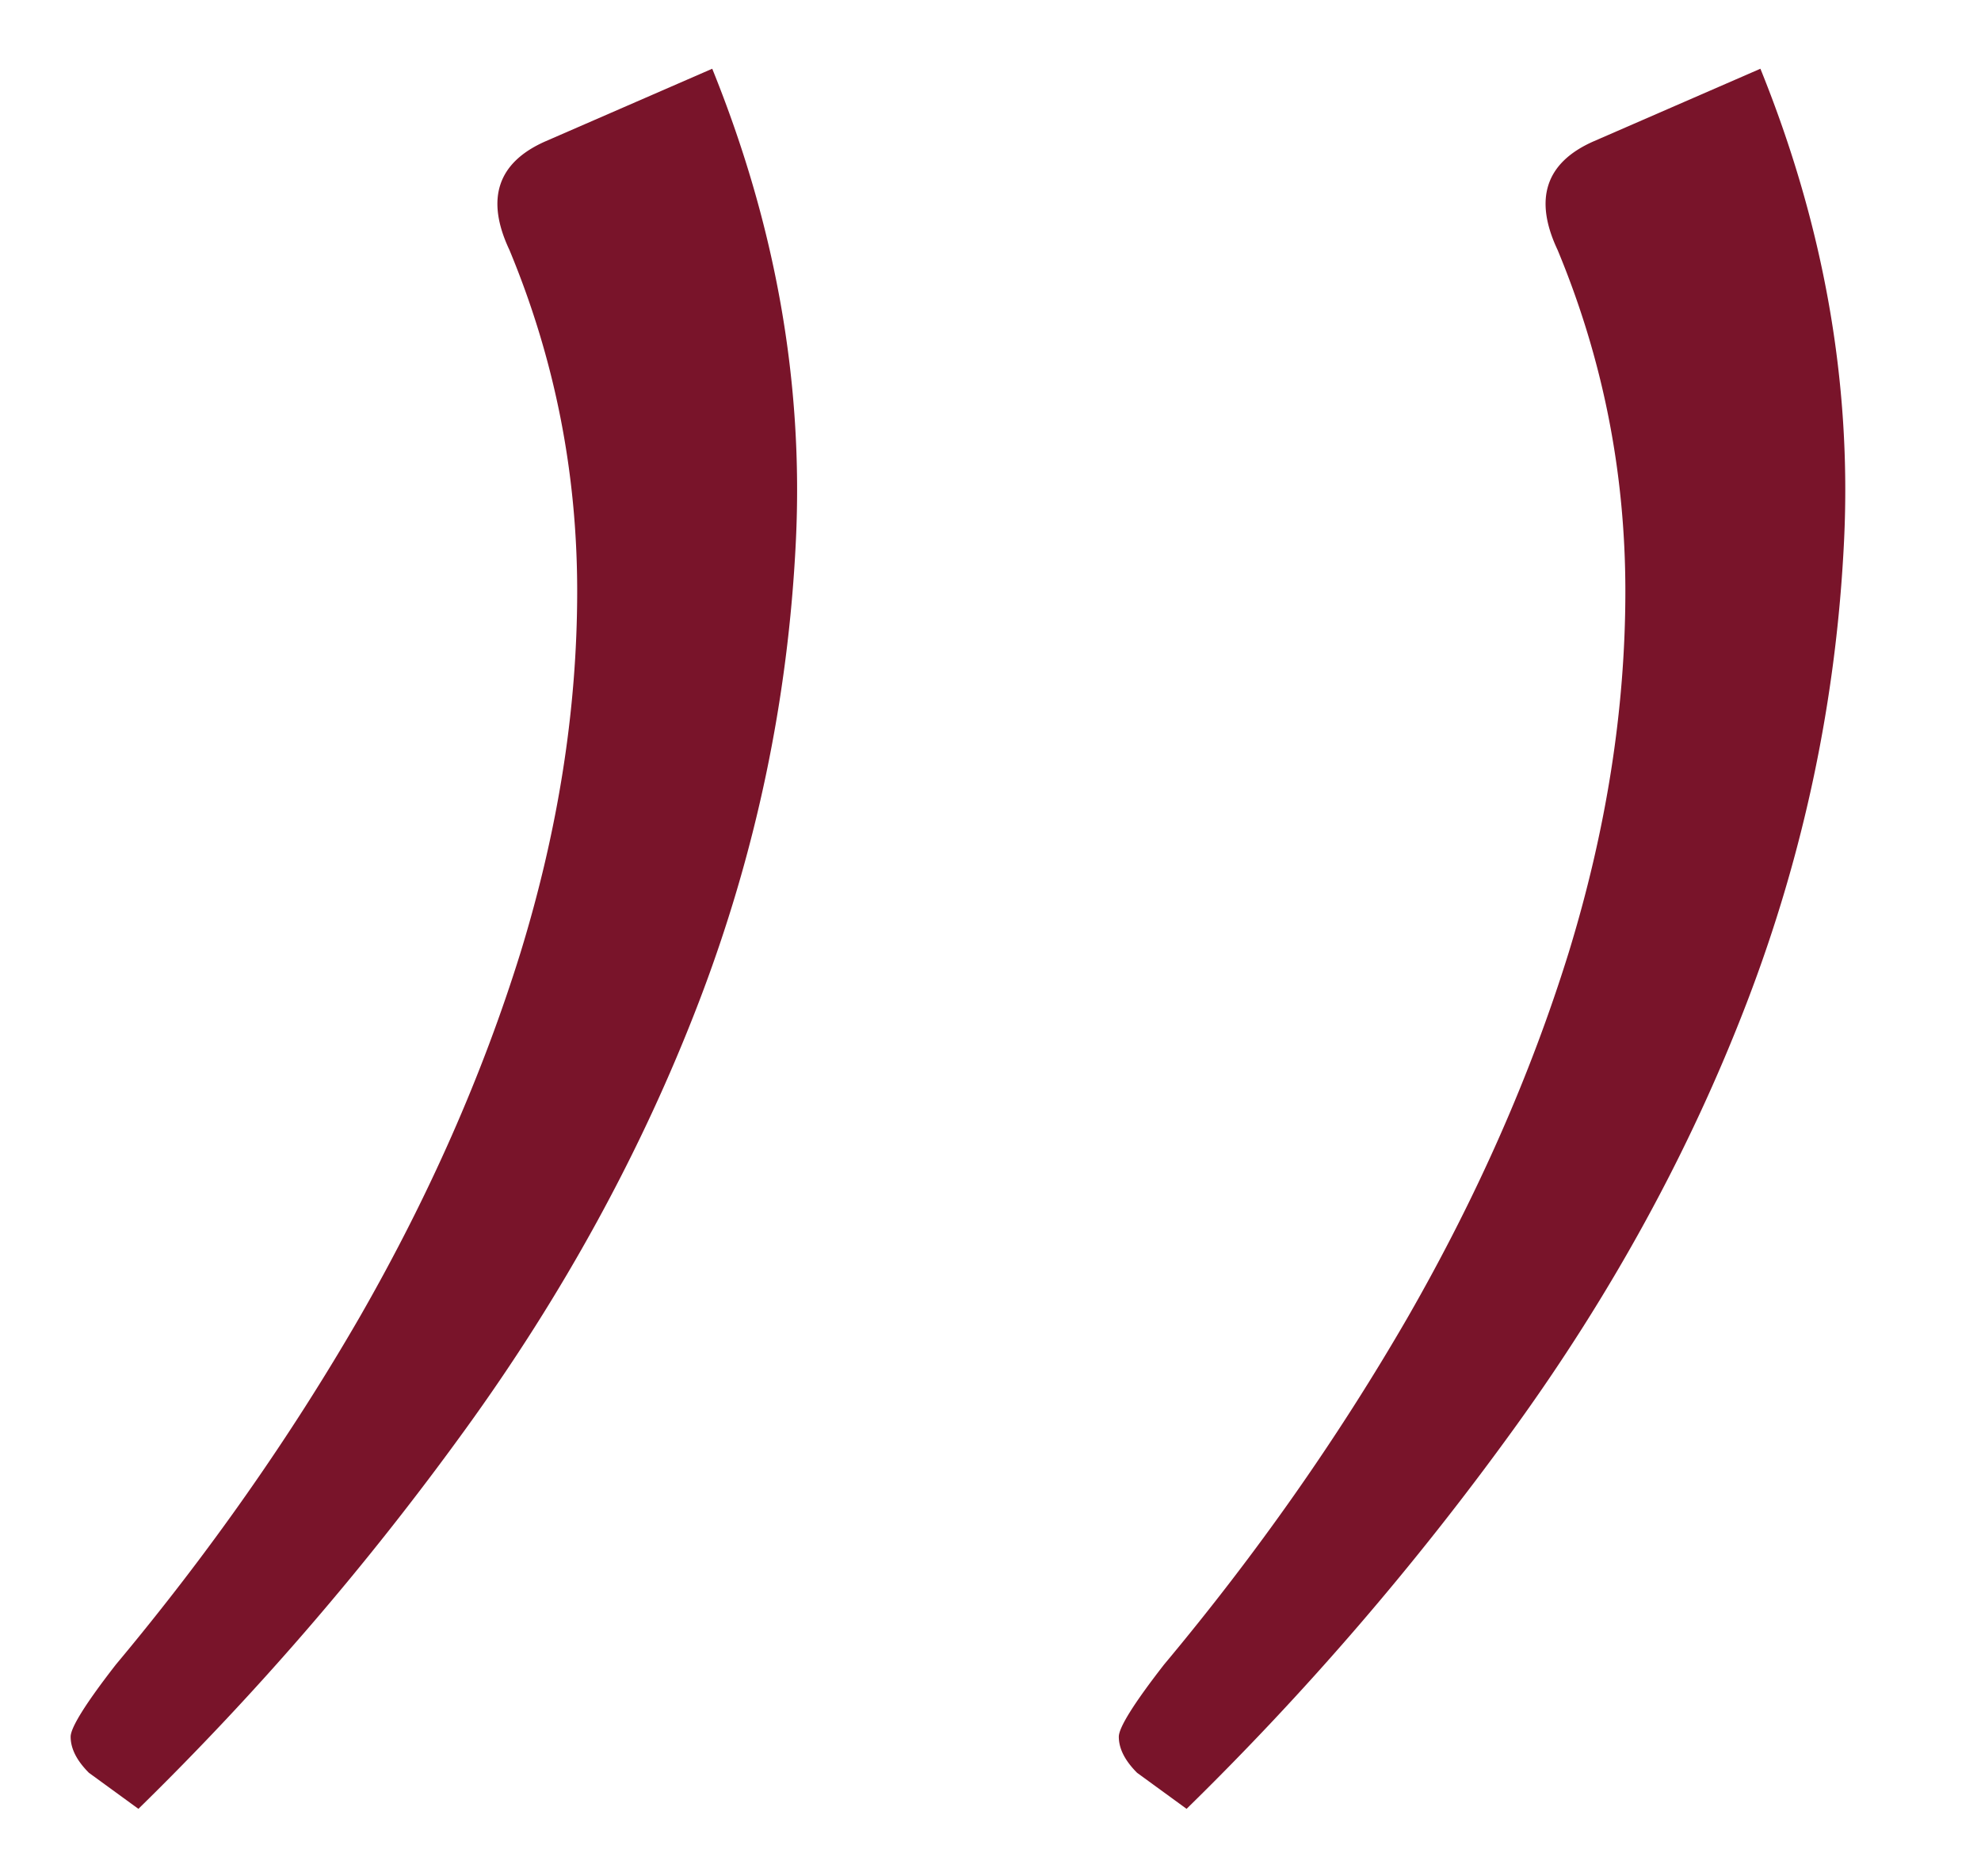
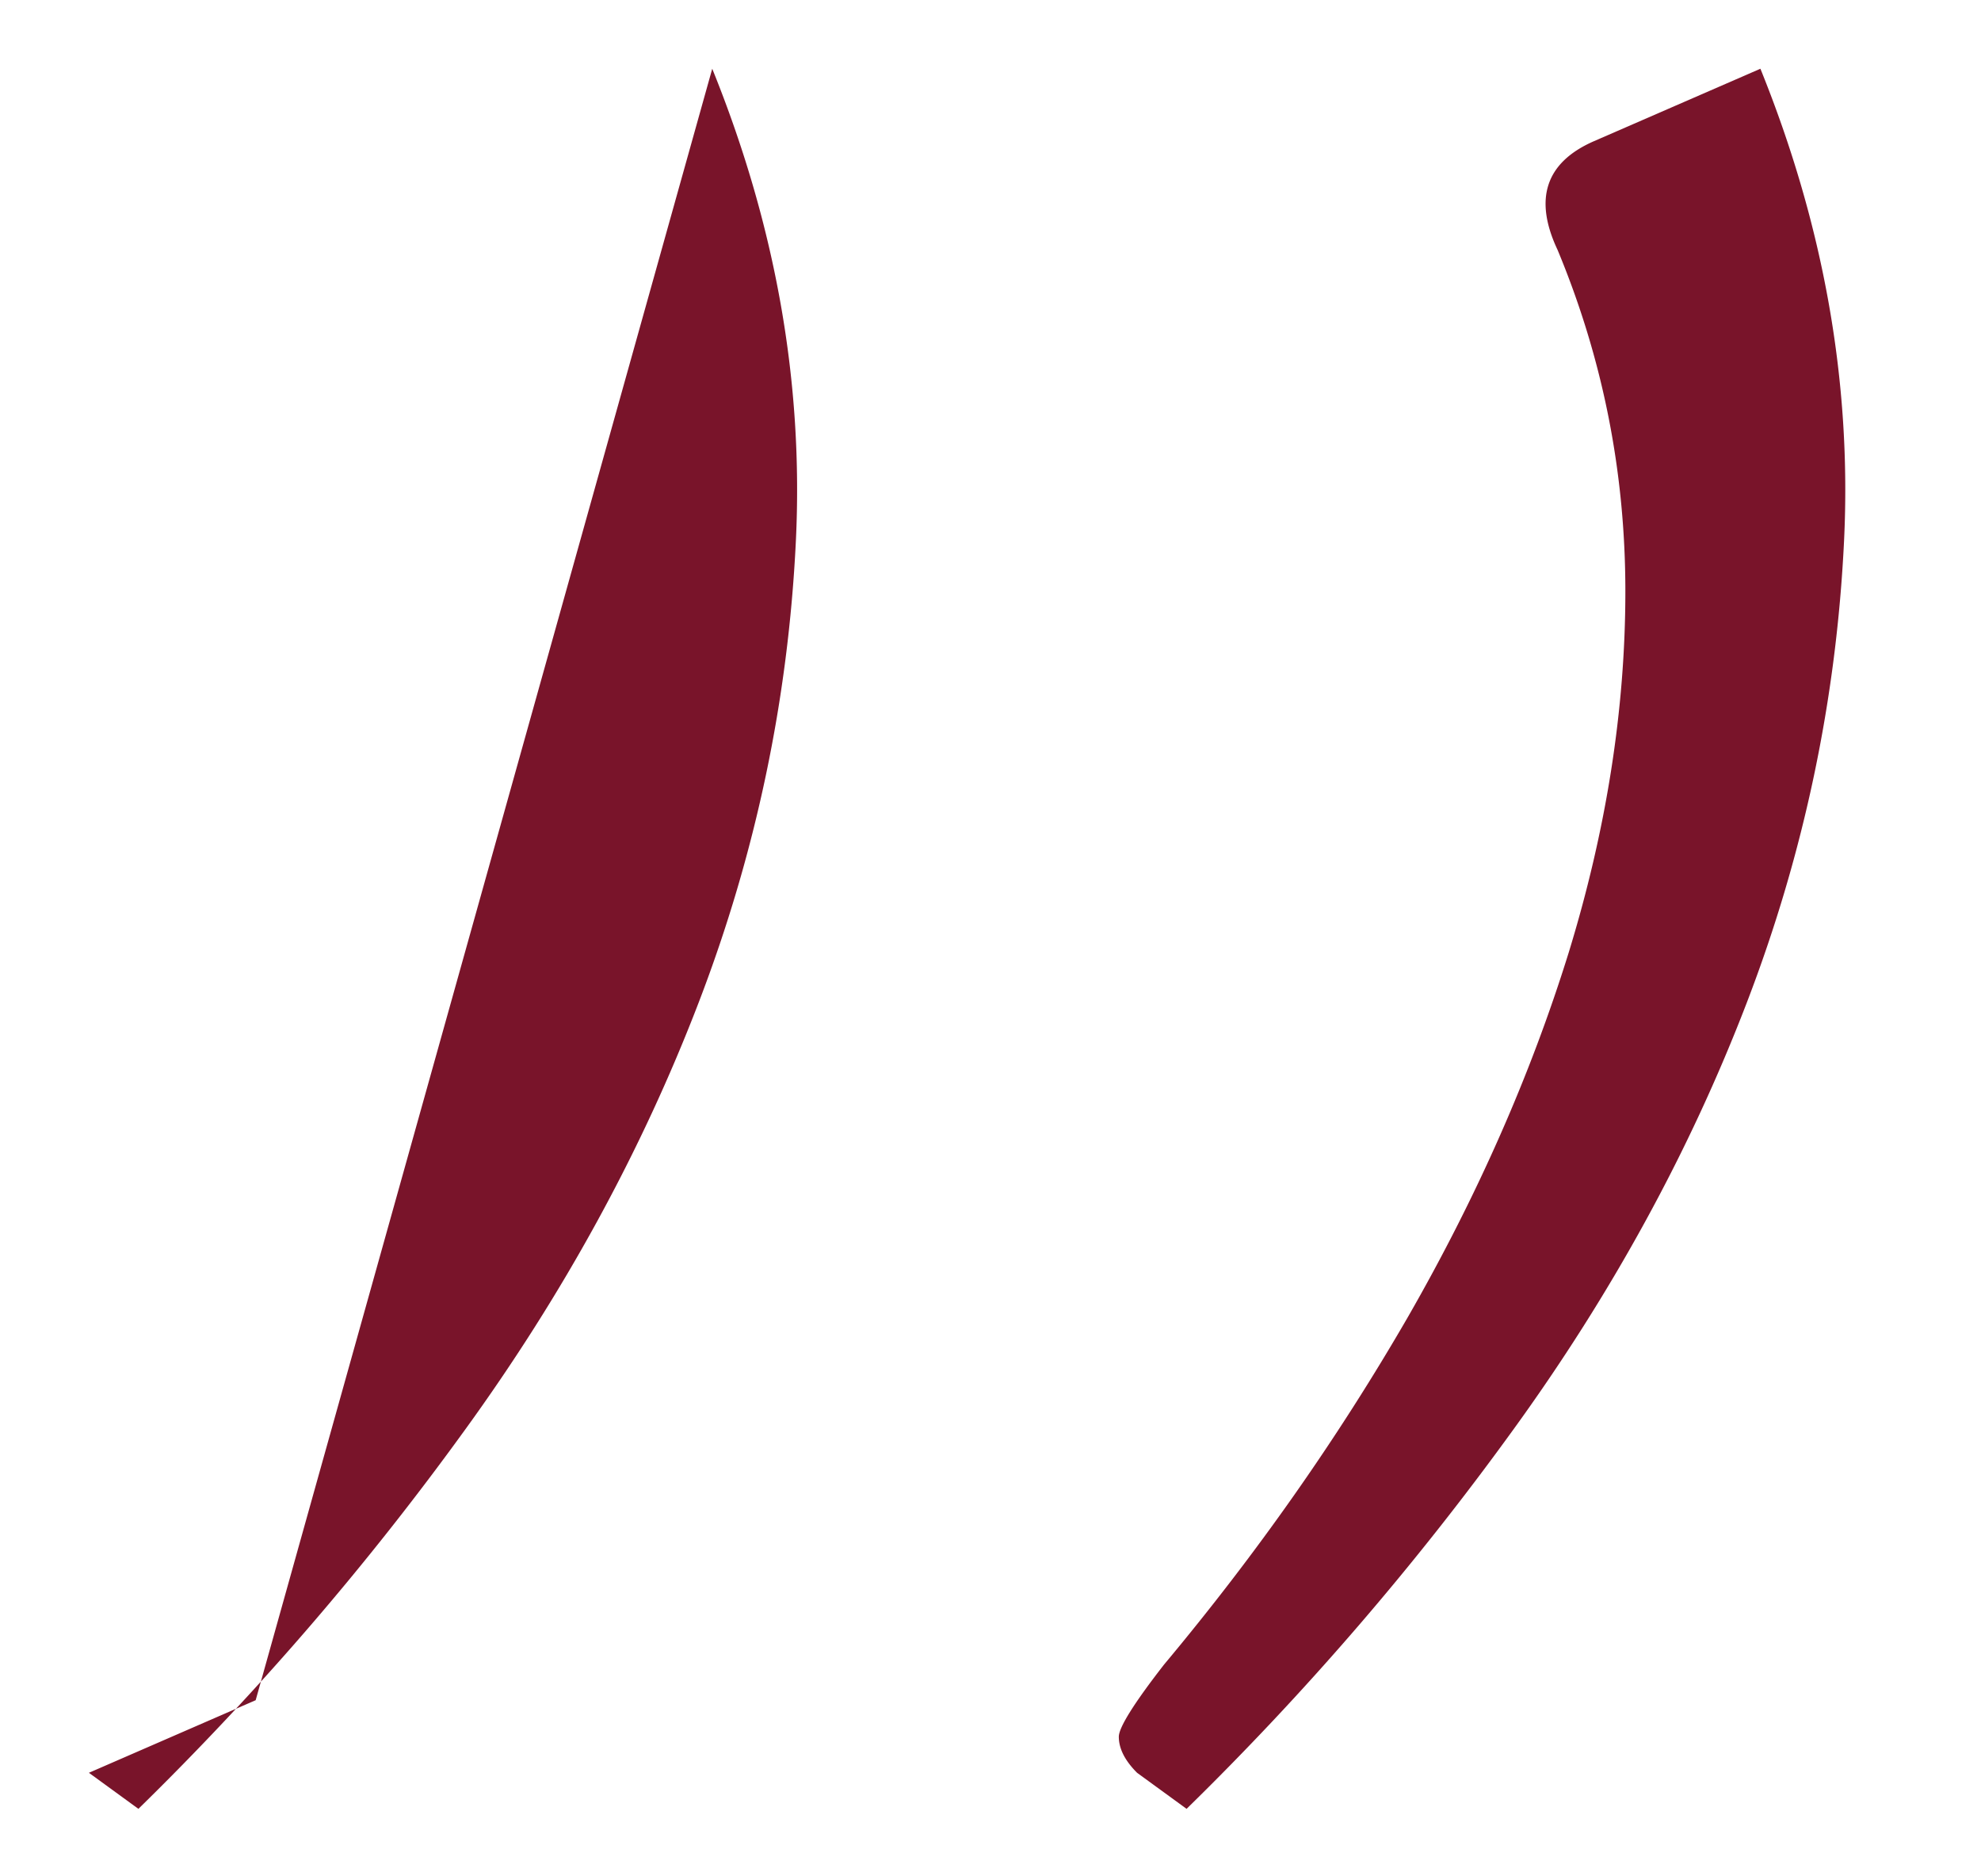
<svg xmlns="http://www.w3.org/2000/svg" viewBox="0 0 412.2 390.2">
-   <path fill="#79142a" d="M148.2 14.3c13.2 32.6 19 65.3 17.4 98.3-1.6 32.9-8.3 64.9-20.2 95.9-11.9 31-28.2 60.8-48.9 89.3a611.1 611.1 0 01-67.7 78.5l-10.3-7.5c-2.5-2.5-3.8-5-3.8-7.5 0-1.9 3.1-6.9 9.4-15 19.4-23.2 36.3-47.3 50.8-72.4 14.4-25.1 25.5-50.3 33.4-75.7 7.8-25.4 11.8-50.5 11.8-75.2 0-24.8-4.7-48.4-14.1-71-5-10.6-2.5-18.2 7.5-22.6l34.7-15.1zm218.1 0c13.2 32.6 19 65.3 17.4 98.3-1.6 32.9-8.3 64.9-20.2 95.9-11.9 31-28.2 60.8-48.9 89.3a611.1 611.1 0 01-67.7 78.5l-10.3-7.5c-2.5-2.5-3.8-5-3.8-7.5 0-1.9 3.1-6.9 9.4-15 19.4-23.2 36.3-47.3 50.8-72.4 14.4-25.1 25.5-50.3 33.4-75.7 7.8-25.4 11.8-50.5 11.8-75.2 0-24.8-4.7-48.4-14.1-71-5-10.6-2.5-18.2 7.5-22.6l34.7-15.1z" />
+   <path fill="#79142a" d="M148.2 14.3c13.2 32.6 19 65.3 17.4 98.3-1.6 32.9-8.3 64.9-20.2 95.9-11.9 31-28.2 60.8-48.9 89.3a611.1 611.1 0 01-67.7 78.5l-10.3-7.5l34.7-15.1zm218.1 0c13.2 32.6 19 65.3 17.4 98.3-1.6 32.9-8.3 64.9-20.2 95.9-11.9 31-28.2 60.8-48.9 89.3a611.1 611.1 0 01-67.7 78.5l-10.3-7.5c-2.5-2.5-3.8-5-3.8-7.5 0-1.9 3.1-6.9 9.4-15 19.4-23.2 36.3-47.3 50.8-72.4 14.4-25.1 25.5-50.3 33.4-75.7 7.8-25.4 11.8-50.5 11.8-75.2 0-24.8-4.7-48.4-14.1-71-5-10.6-2.5-18.2 7.5-22.6l34.7-15.1z" />
</svg>